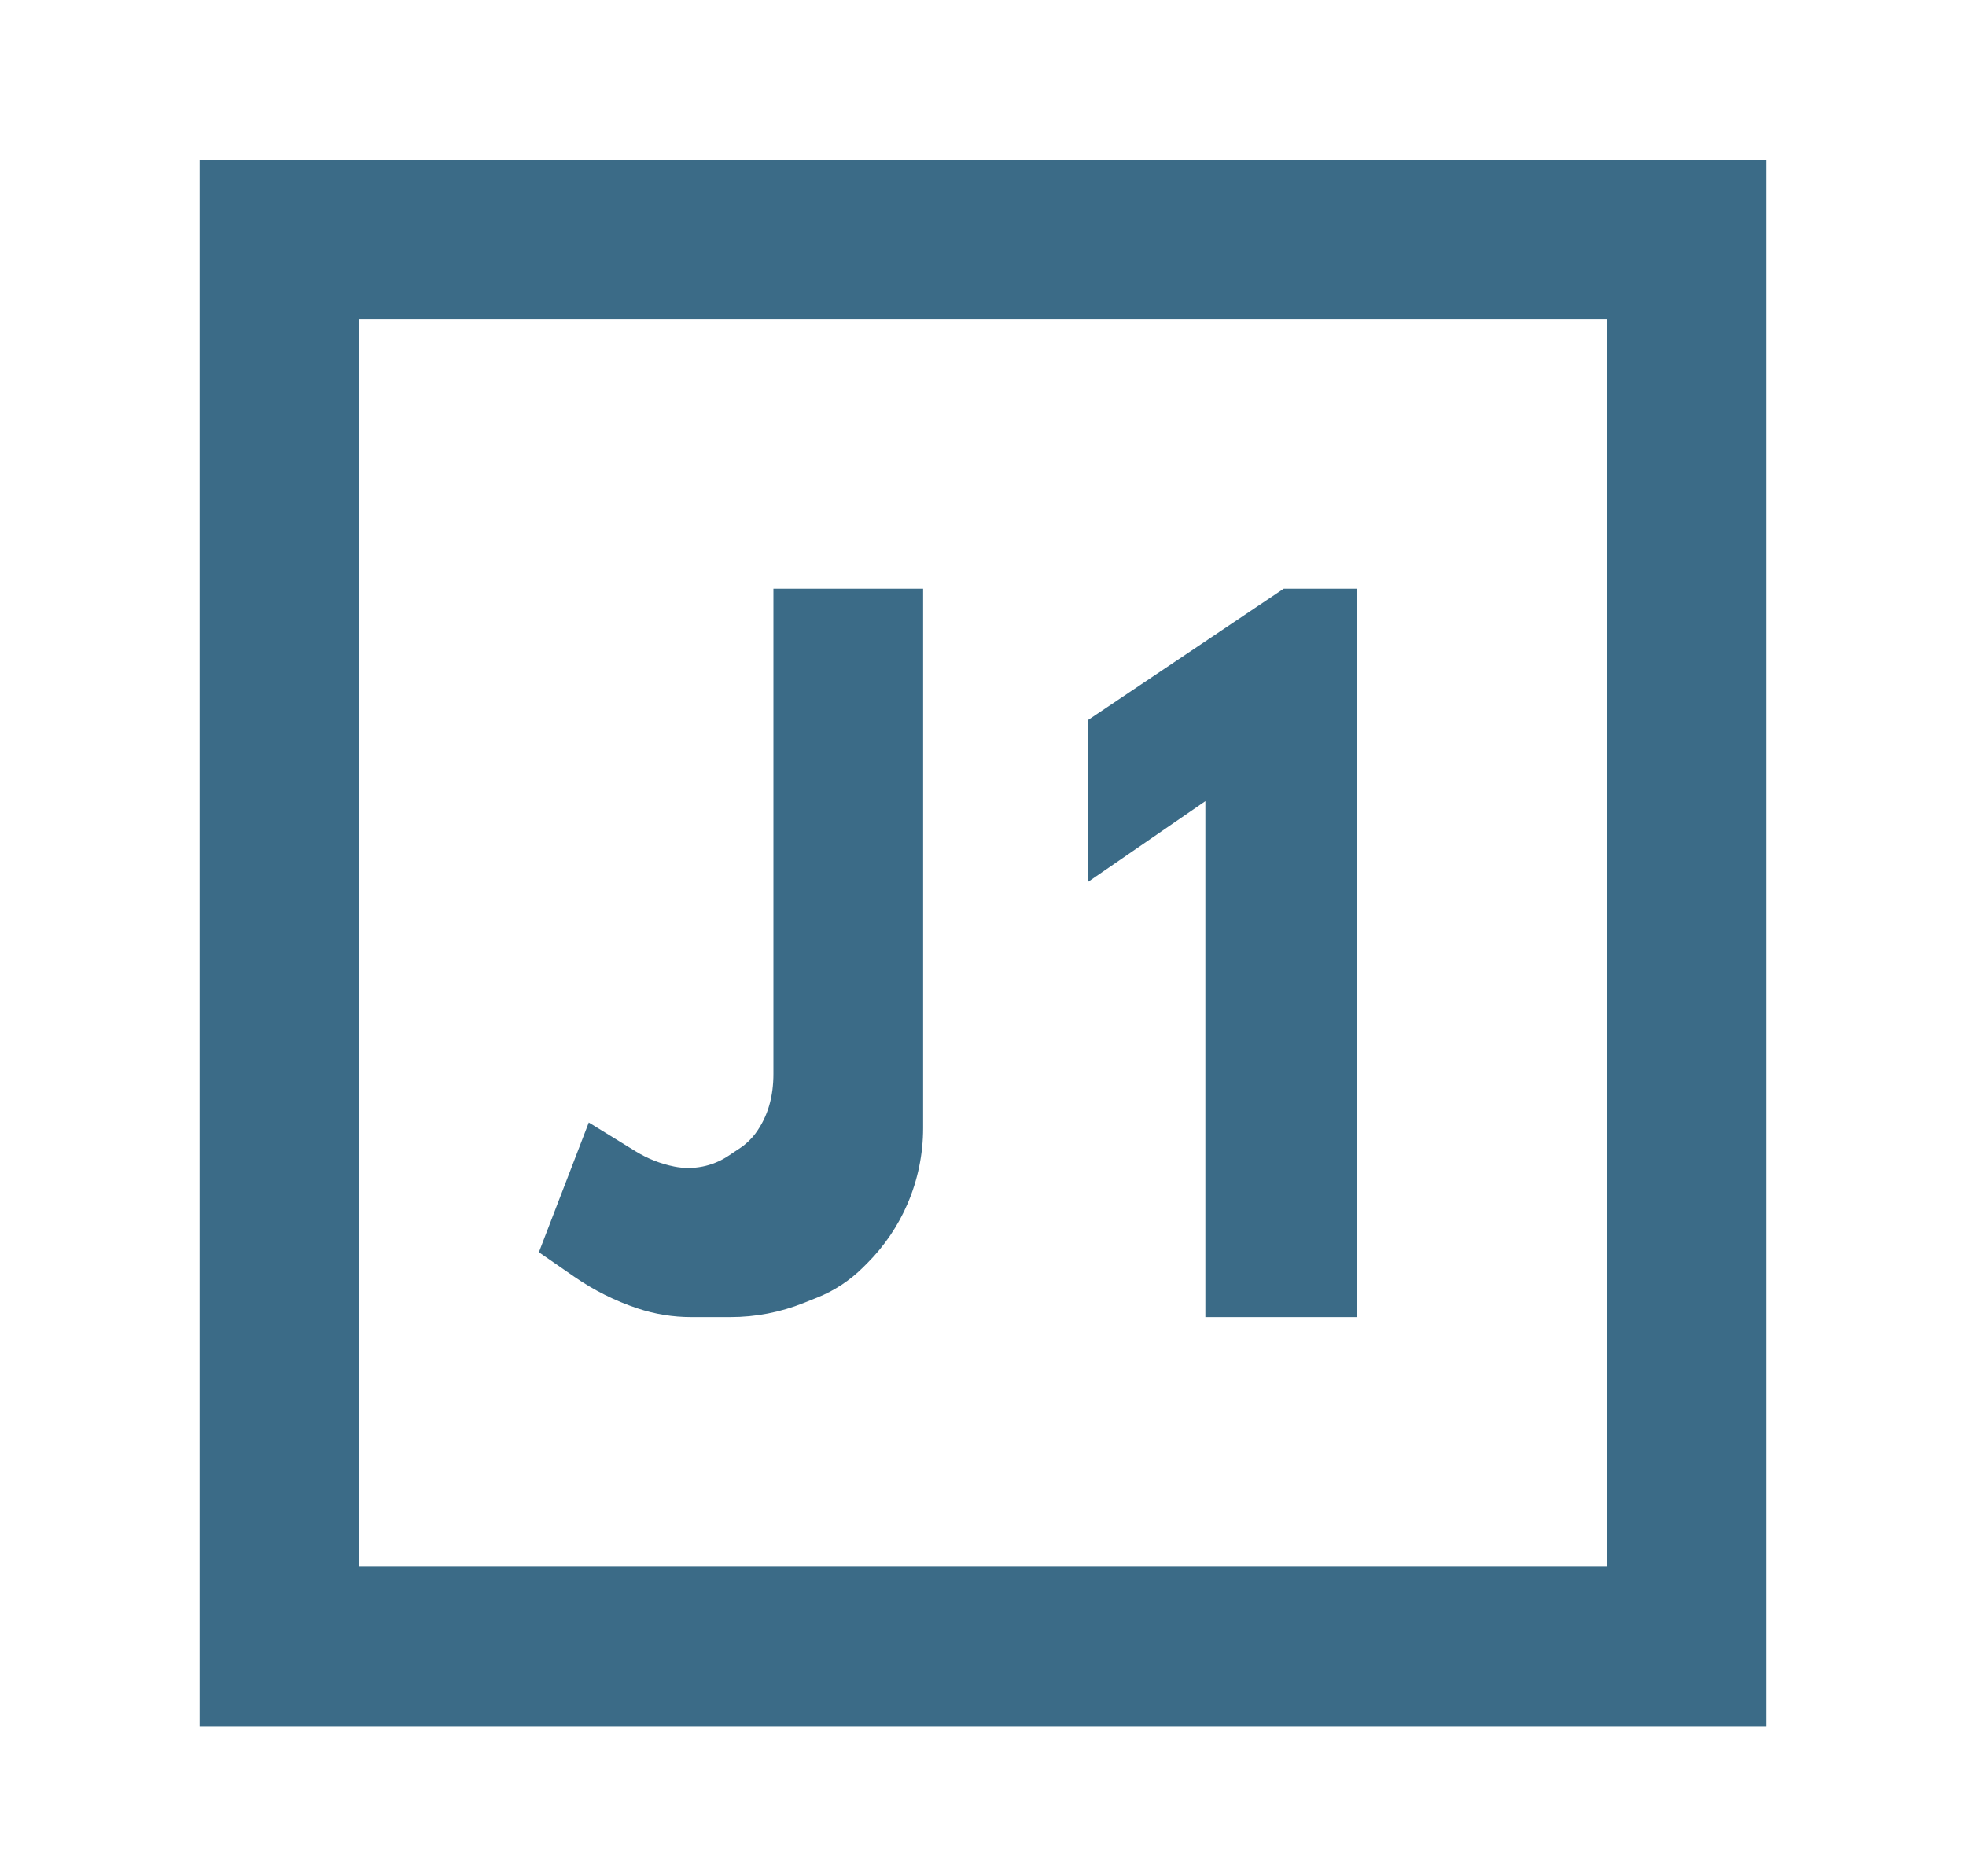
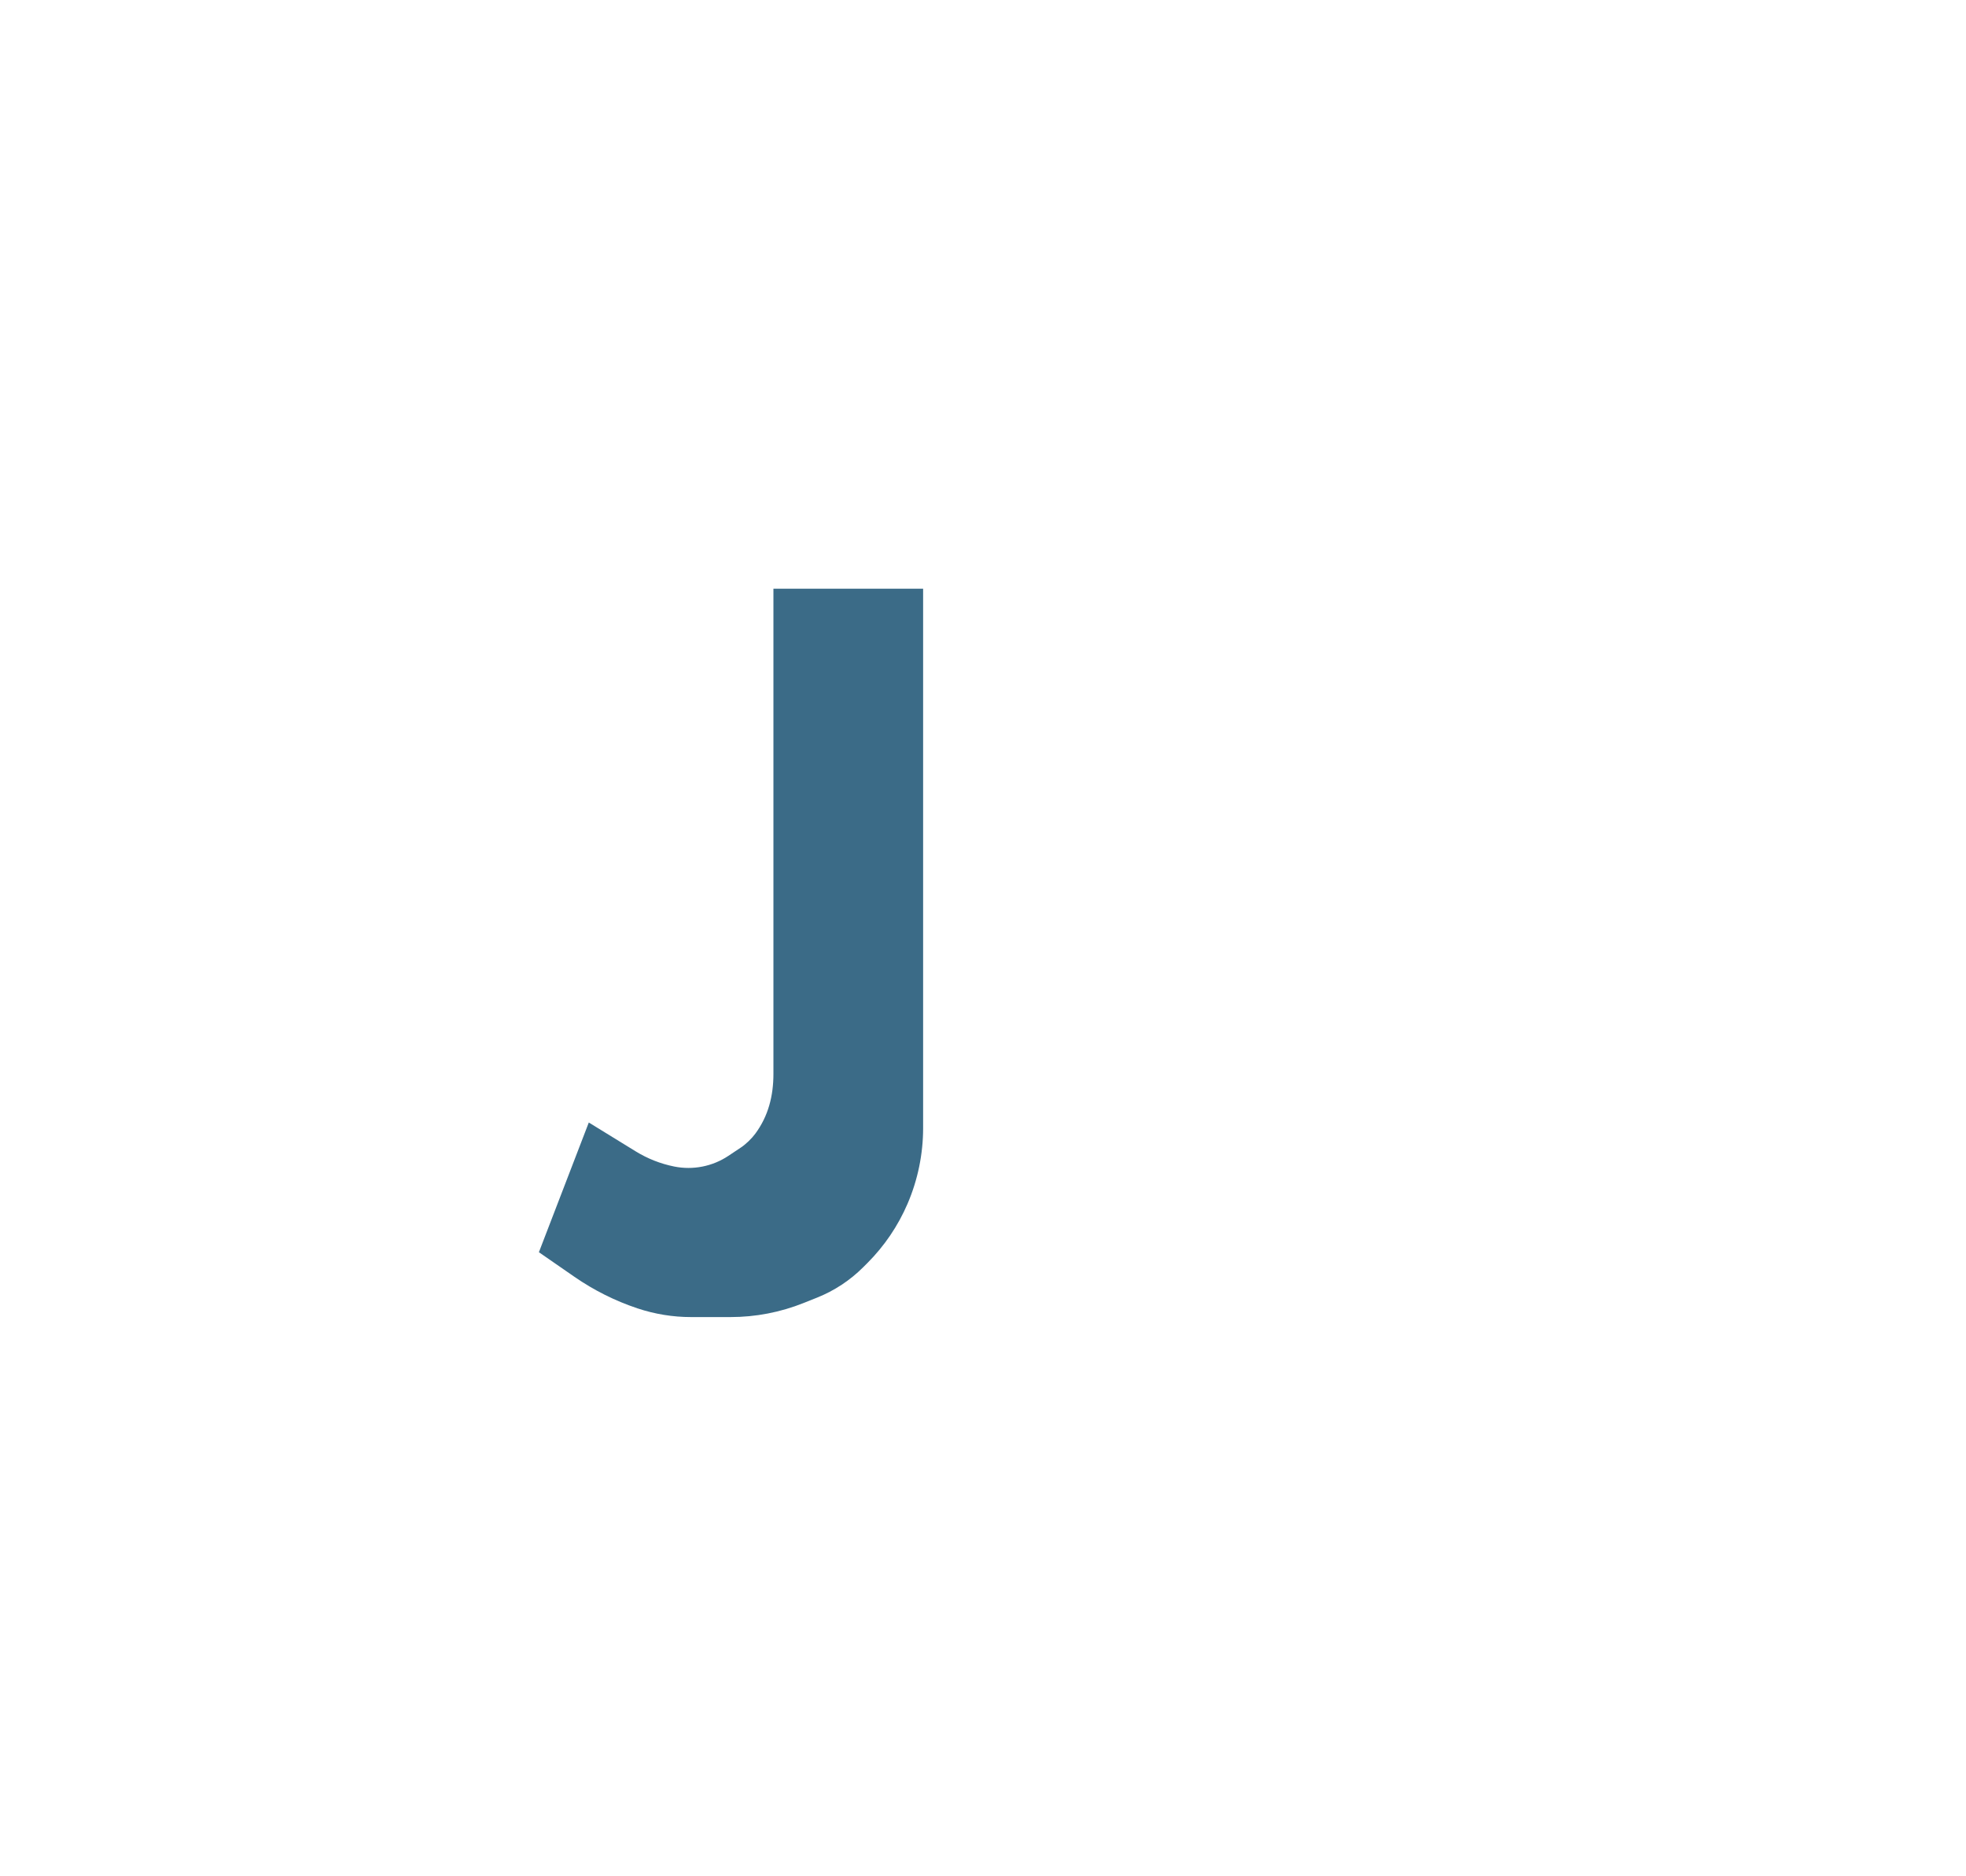
<svg xmlns="http://www.w3.org/2000/svg" width="197" height="188" viewBox="0 0 197 188" fill="none">
-   <rect x="28" y="24" width="141" height="141" stroke="#3B6B87" stroke-width="16" />
  <path d="M92.5 59H77.5V107.616C77.5 109.824 76.994 111.851 75.68 113.626C75.317 114.115 74.743 114.672 74.236 115.009L72.988 115.841C71.395 116.903 69.445 117.289 67.568 116.914C66.2 116.64 64.892 116.126 63.704 115.395L59 112.5L54 125.5L57.563 127.967C59.511 129.315 61.641 130.38 63.889 131.13C65.618 131.706 67.429 132 69.252 132H73.199C75.71 132 78.198 131.521 80.529 130.588L81.872 130.051C83.606 129.358 85.181 128.319 86.502 126.998L86.908 126.592C88.62 124.88 89.99 122.856 90.944 120.631C91.971 118.235 92.5 115.656 92.5 113.05V59Z" fill="#3B6B87" />
-   <path d="M128.636 59L109 72.181V88.403L120.782 80.292V132H136V59H128.636Z" fill="#3B6B87" />
</svg>